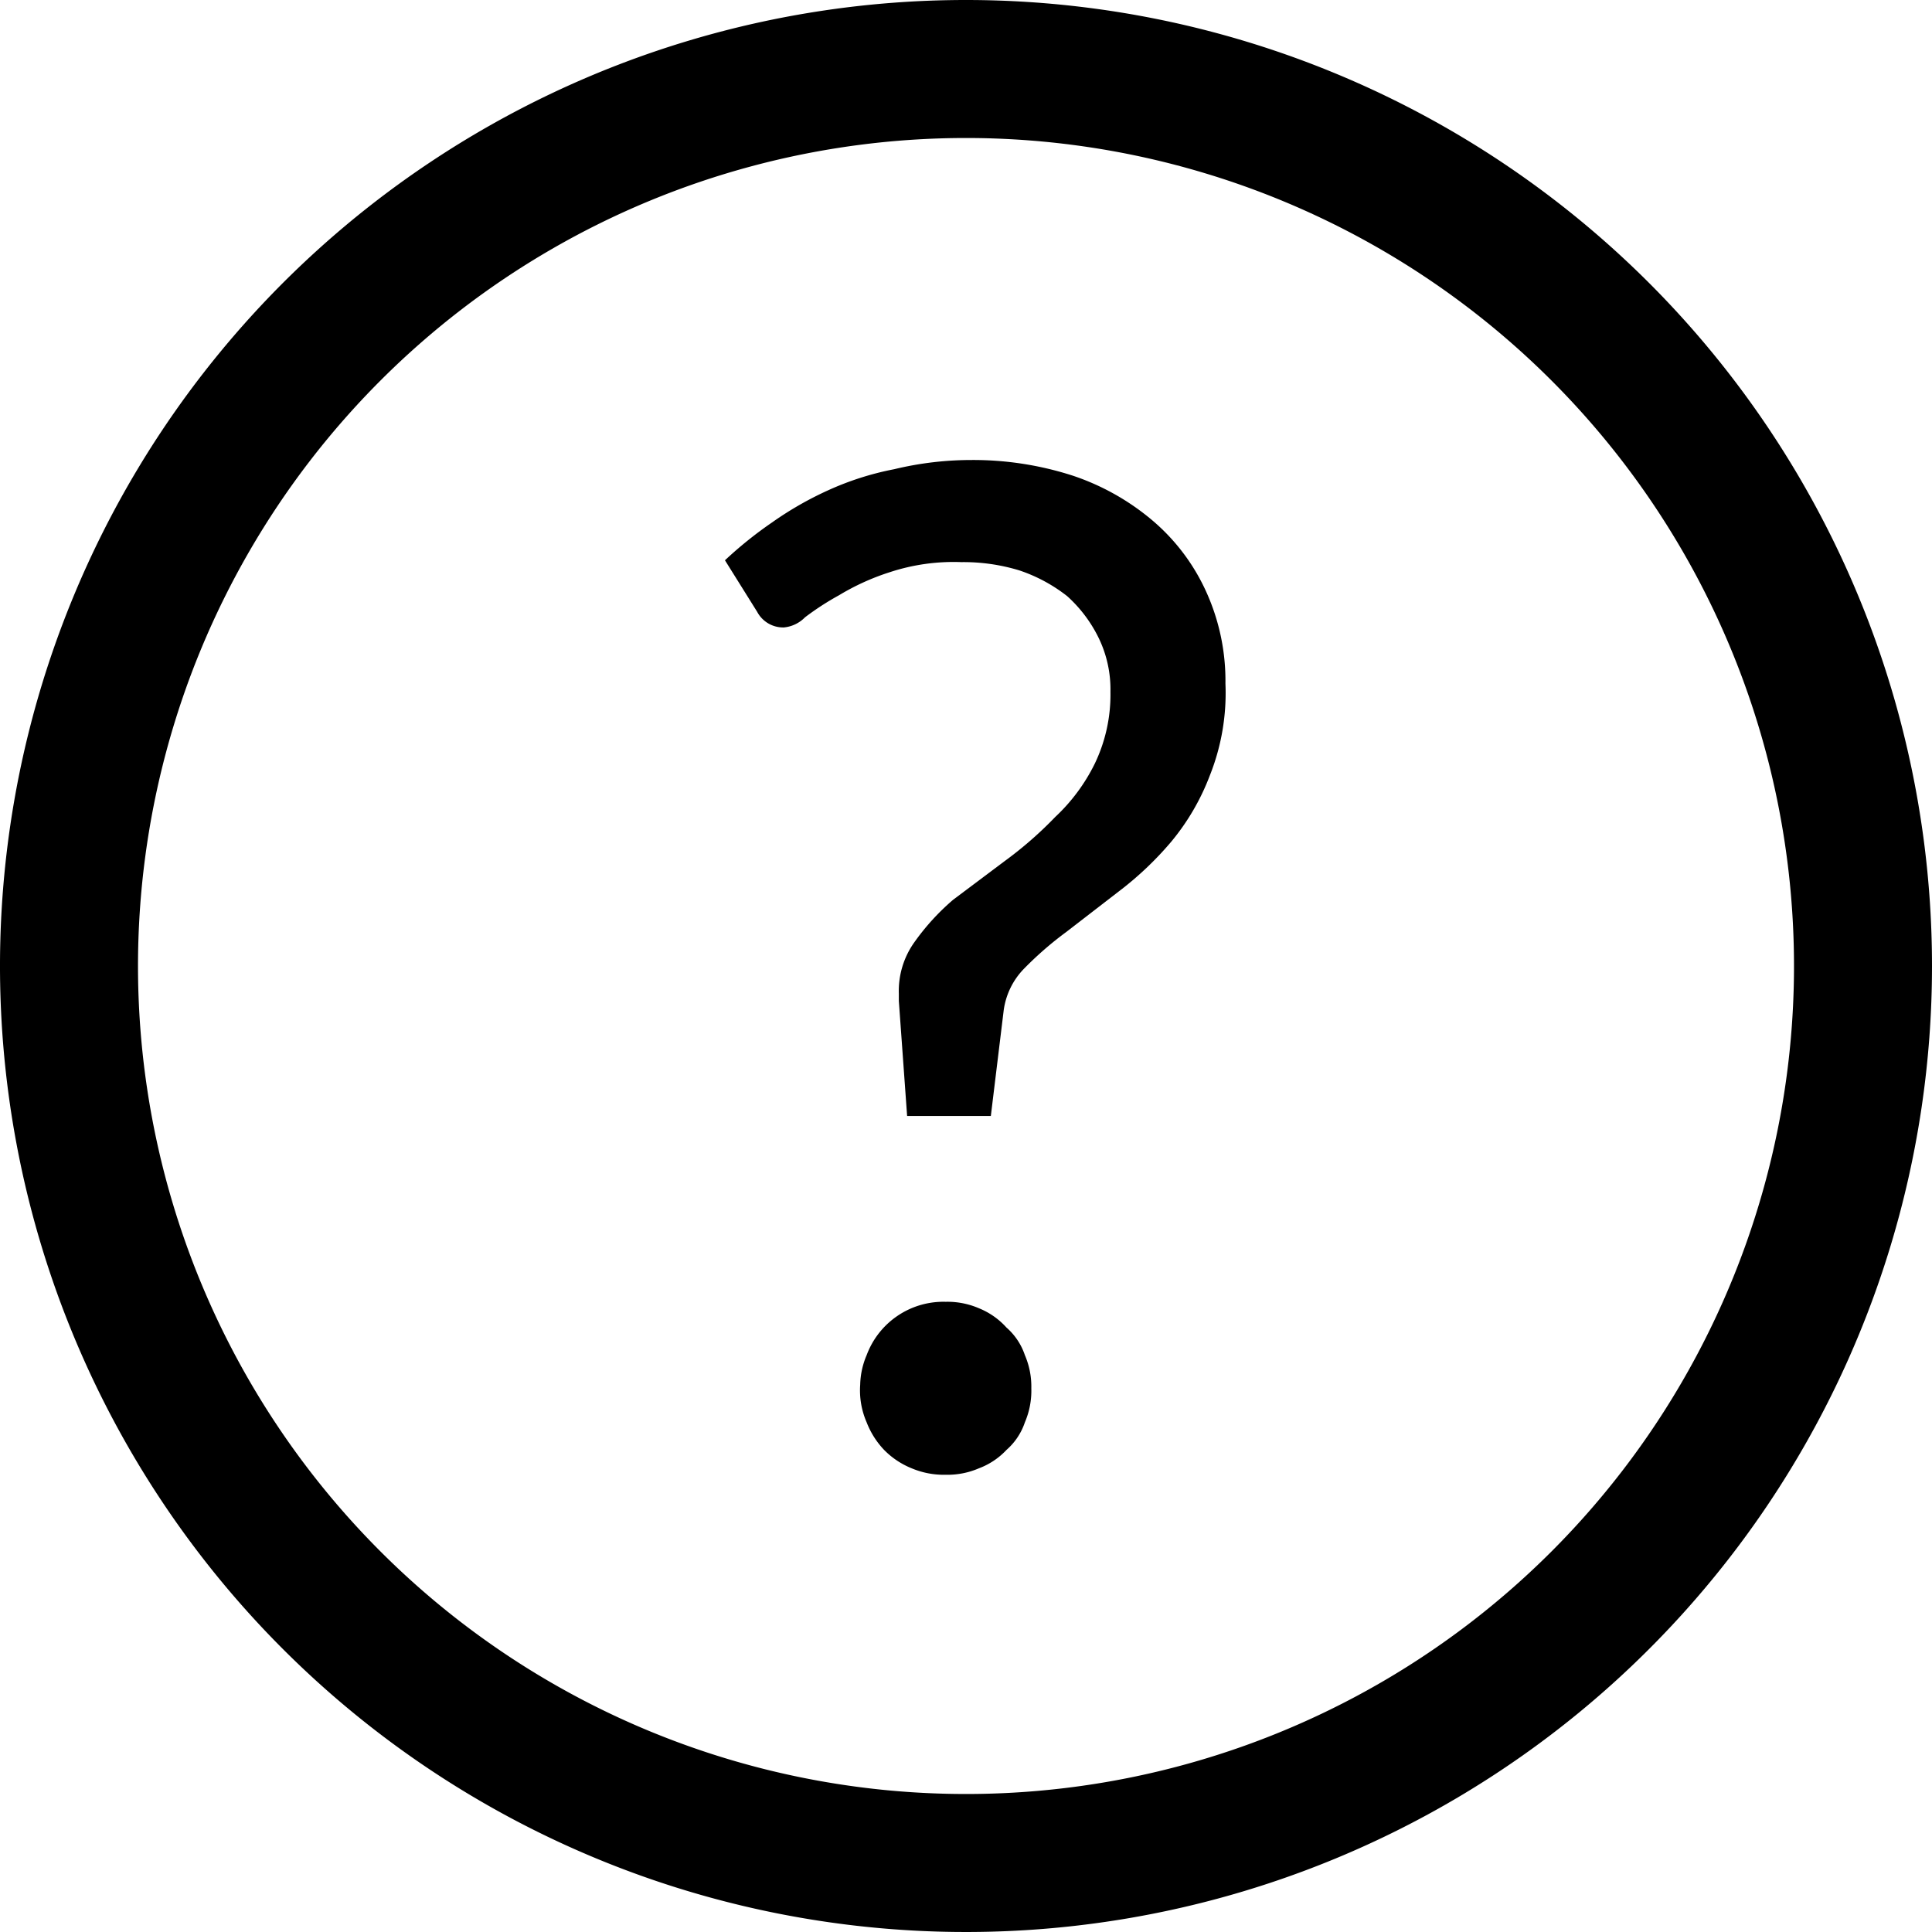
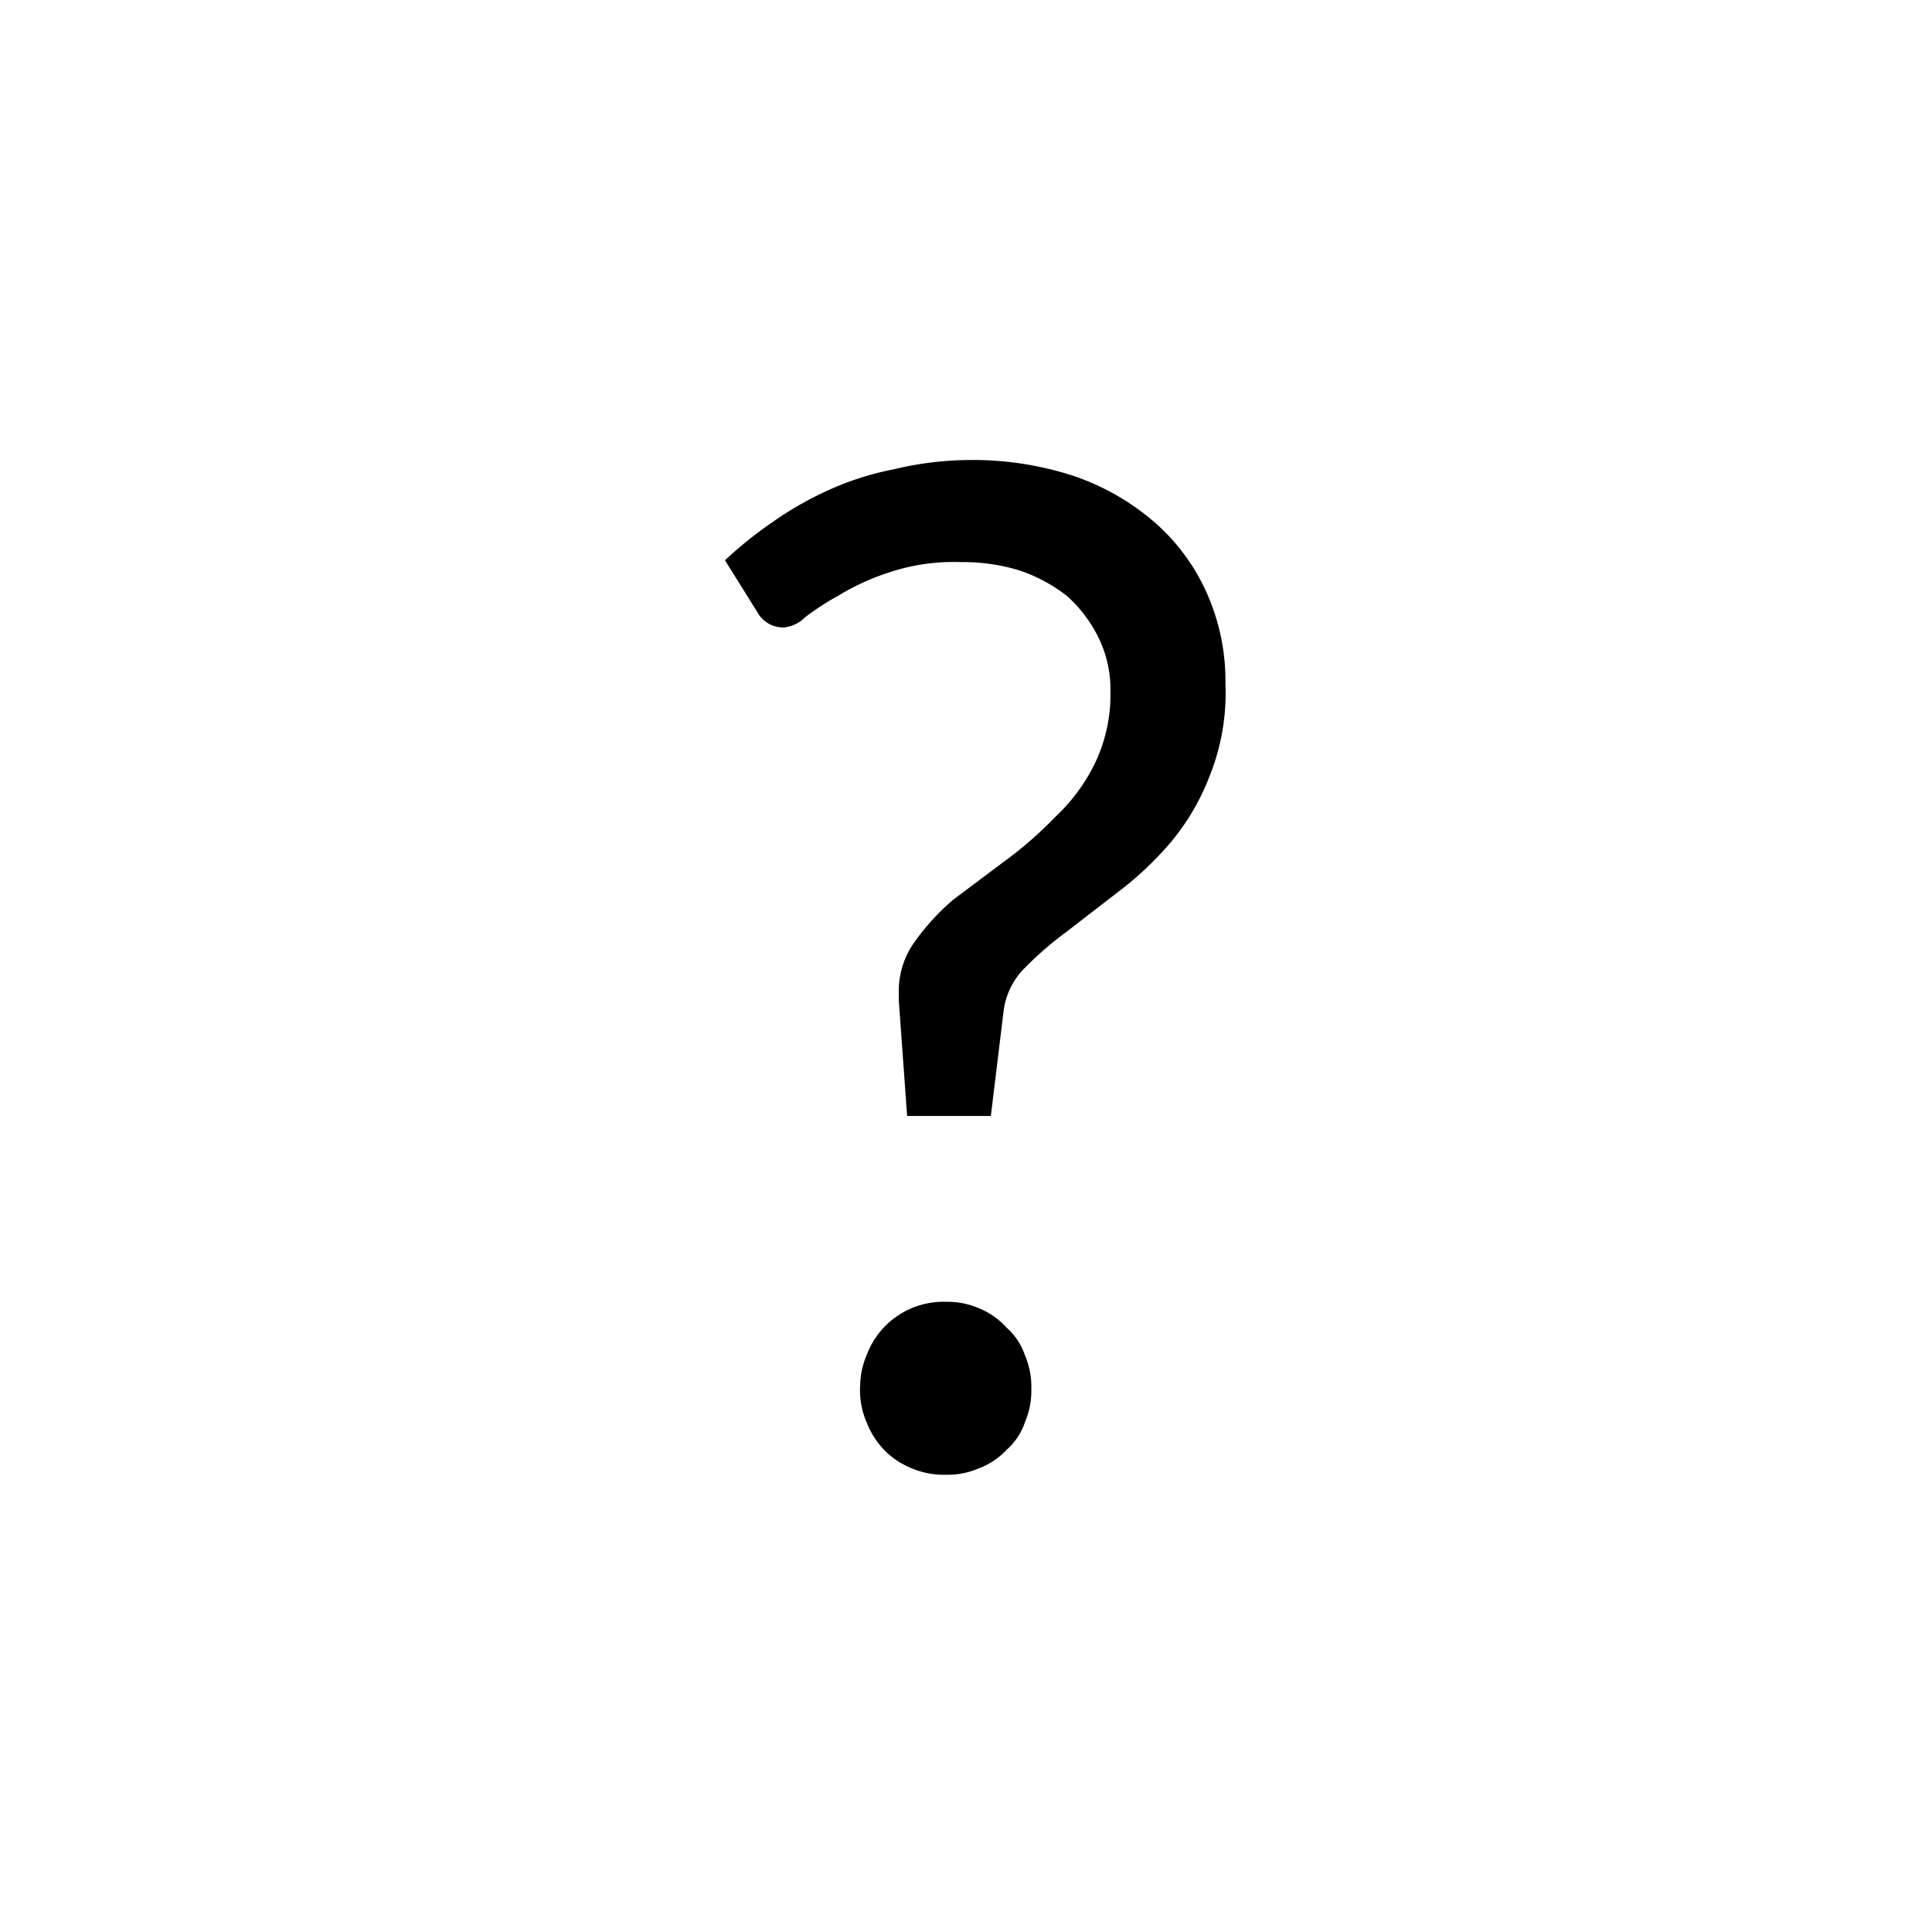
<svg xmlns="http://www.w3.org/2000/svg" id="Ebene_1" data-name="Ebene 1" width="21" height="21" viewBox="0 0 21 21">
-   <path d="M10.5,1.5a9,9,0,1,1-9,9,9,9,0,0,1,9-9m0-1.5A10.5,10.5,0,1,0,21,10.5,10.5,10.5,0,0,0,10.5,0Z" />
  <path d="M7.88,6.09a4.35,4.35,0,0,1,.51-.41A3.7,3.7,0,0,1,9,5.33a3.19,3.19,0,0,1,.72-.23A3.58,3.58,0,0,1,10.56,5a3.52,3.52,0,0,1,1.1.17,2.63,2.63,0,0,1,.87.49,2.21,2.21,0,0,1,.58.77,2.34,2.34,0,0,1,.21,1,2.42,2.42,0,0,1-.17,1,2.53,2.53,0,0,1-.42.72,3.59,3.59,0,0,1-.57.54l-.57.44a3.77,3.77,0,0,0-.46.4.8.8,0,0,0-.22.45l-.14,1.15H9.86l-.09-1.25V10.8a.91.91,0,0,1,.17-.56,2.54,2.54,0,0,1,.42-.46l.56-.42a4.2,4.2,0,0,0,.55-.48,2,2,0,0,0,.43-.58,1.73,1.73,0,0,0,.17-.78,1.28,1.28,0,0,0-.13-.59,1.49,1.49,0,0,0-.34-.45,1.73,1.73,0,0,0-.52-.28,2.08,2.08,0,0,0-.63-.09,2.22,2.22,0,0,0-.78.11,2.58,2.58,0,0,0-.55.25,3,3,0,0,0-.37.24.37.37,0,0,1-.23.11.32.32,0,0,1-.29-.17Zm1.47,9a.86.86,0,0,1,.07-.36.89.89,0,0,1,.86-.58.86.86,0,0,1,.36.07.81.81,0,0,1,.3.21.69.69,0,0,1,.2.3.86.86,0,0,1,.07.36.87.87,0,0,1-.07.37.69.69,0,0,1-.2.3.79.79,0,0,1-.3.2.86.86,0,0,1-.36.07.9.9,0,0,1-.37-.07.88.88,0,0,1-.3-.2.91.91,0,0,1-.19-.3A.87.87,0,0,1,9.35,15.05Z" />
</svg>